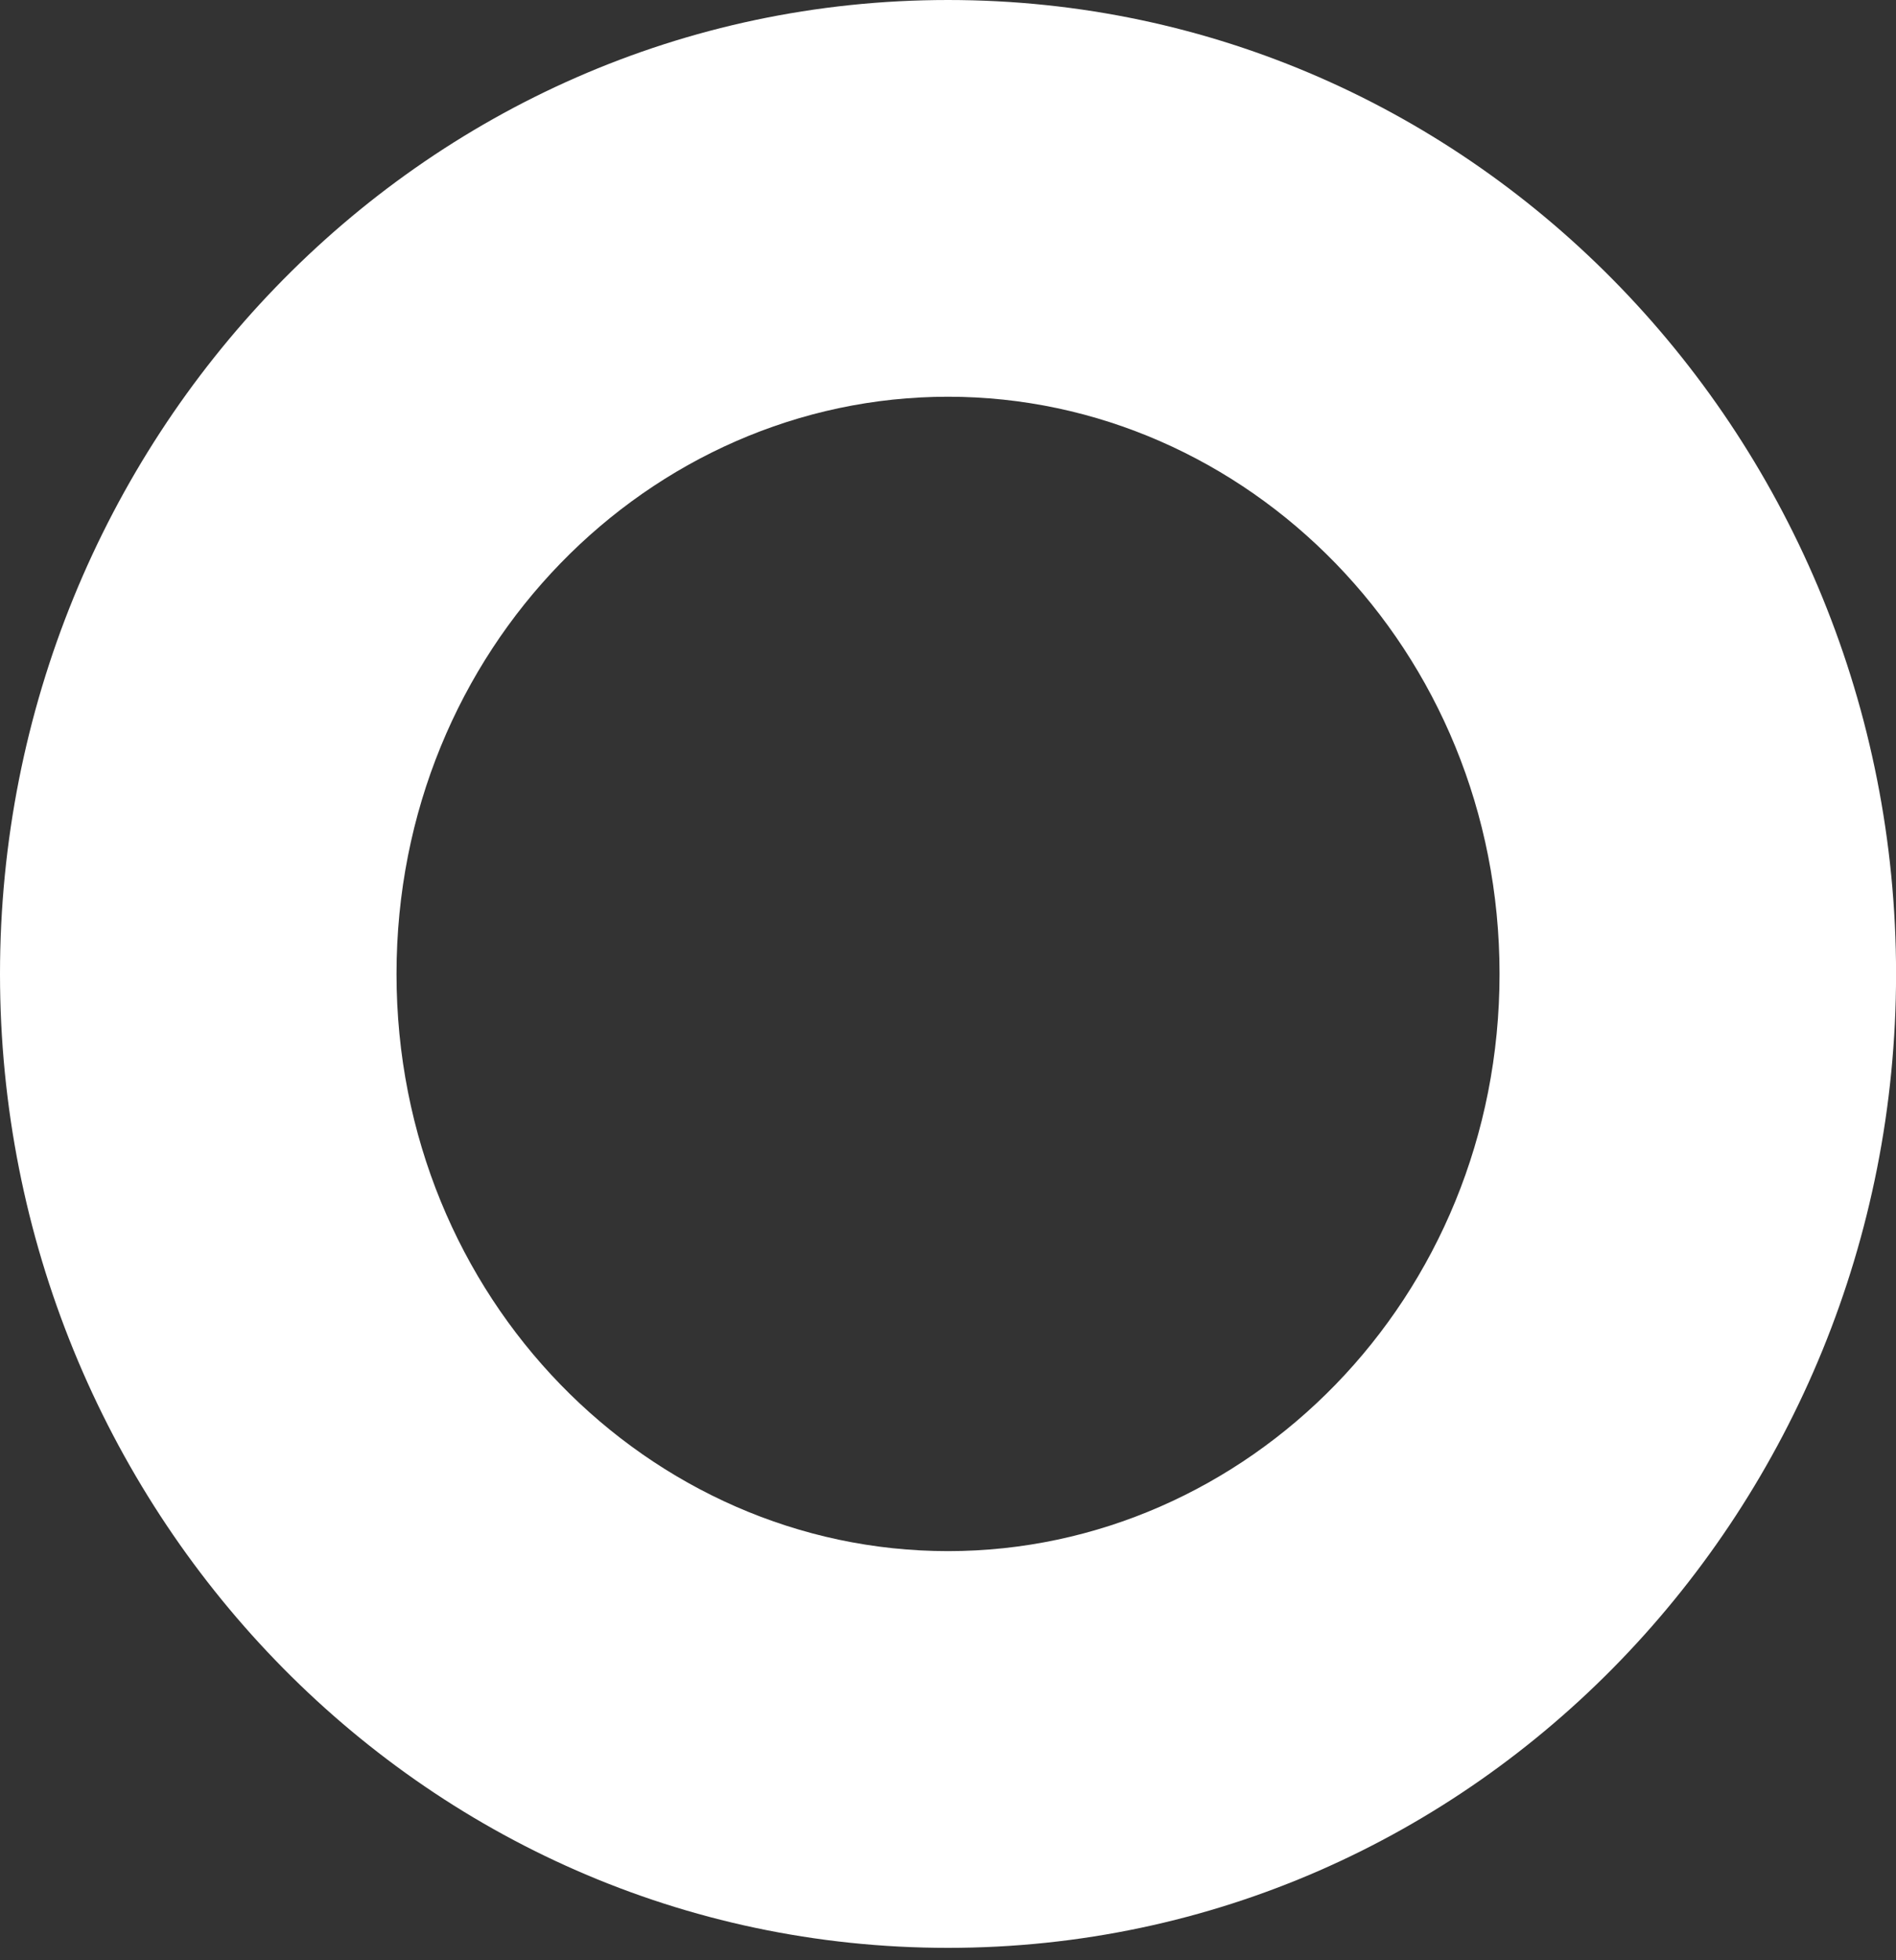
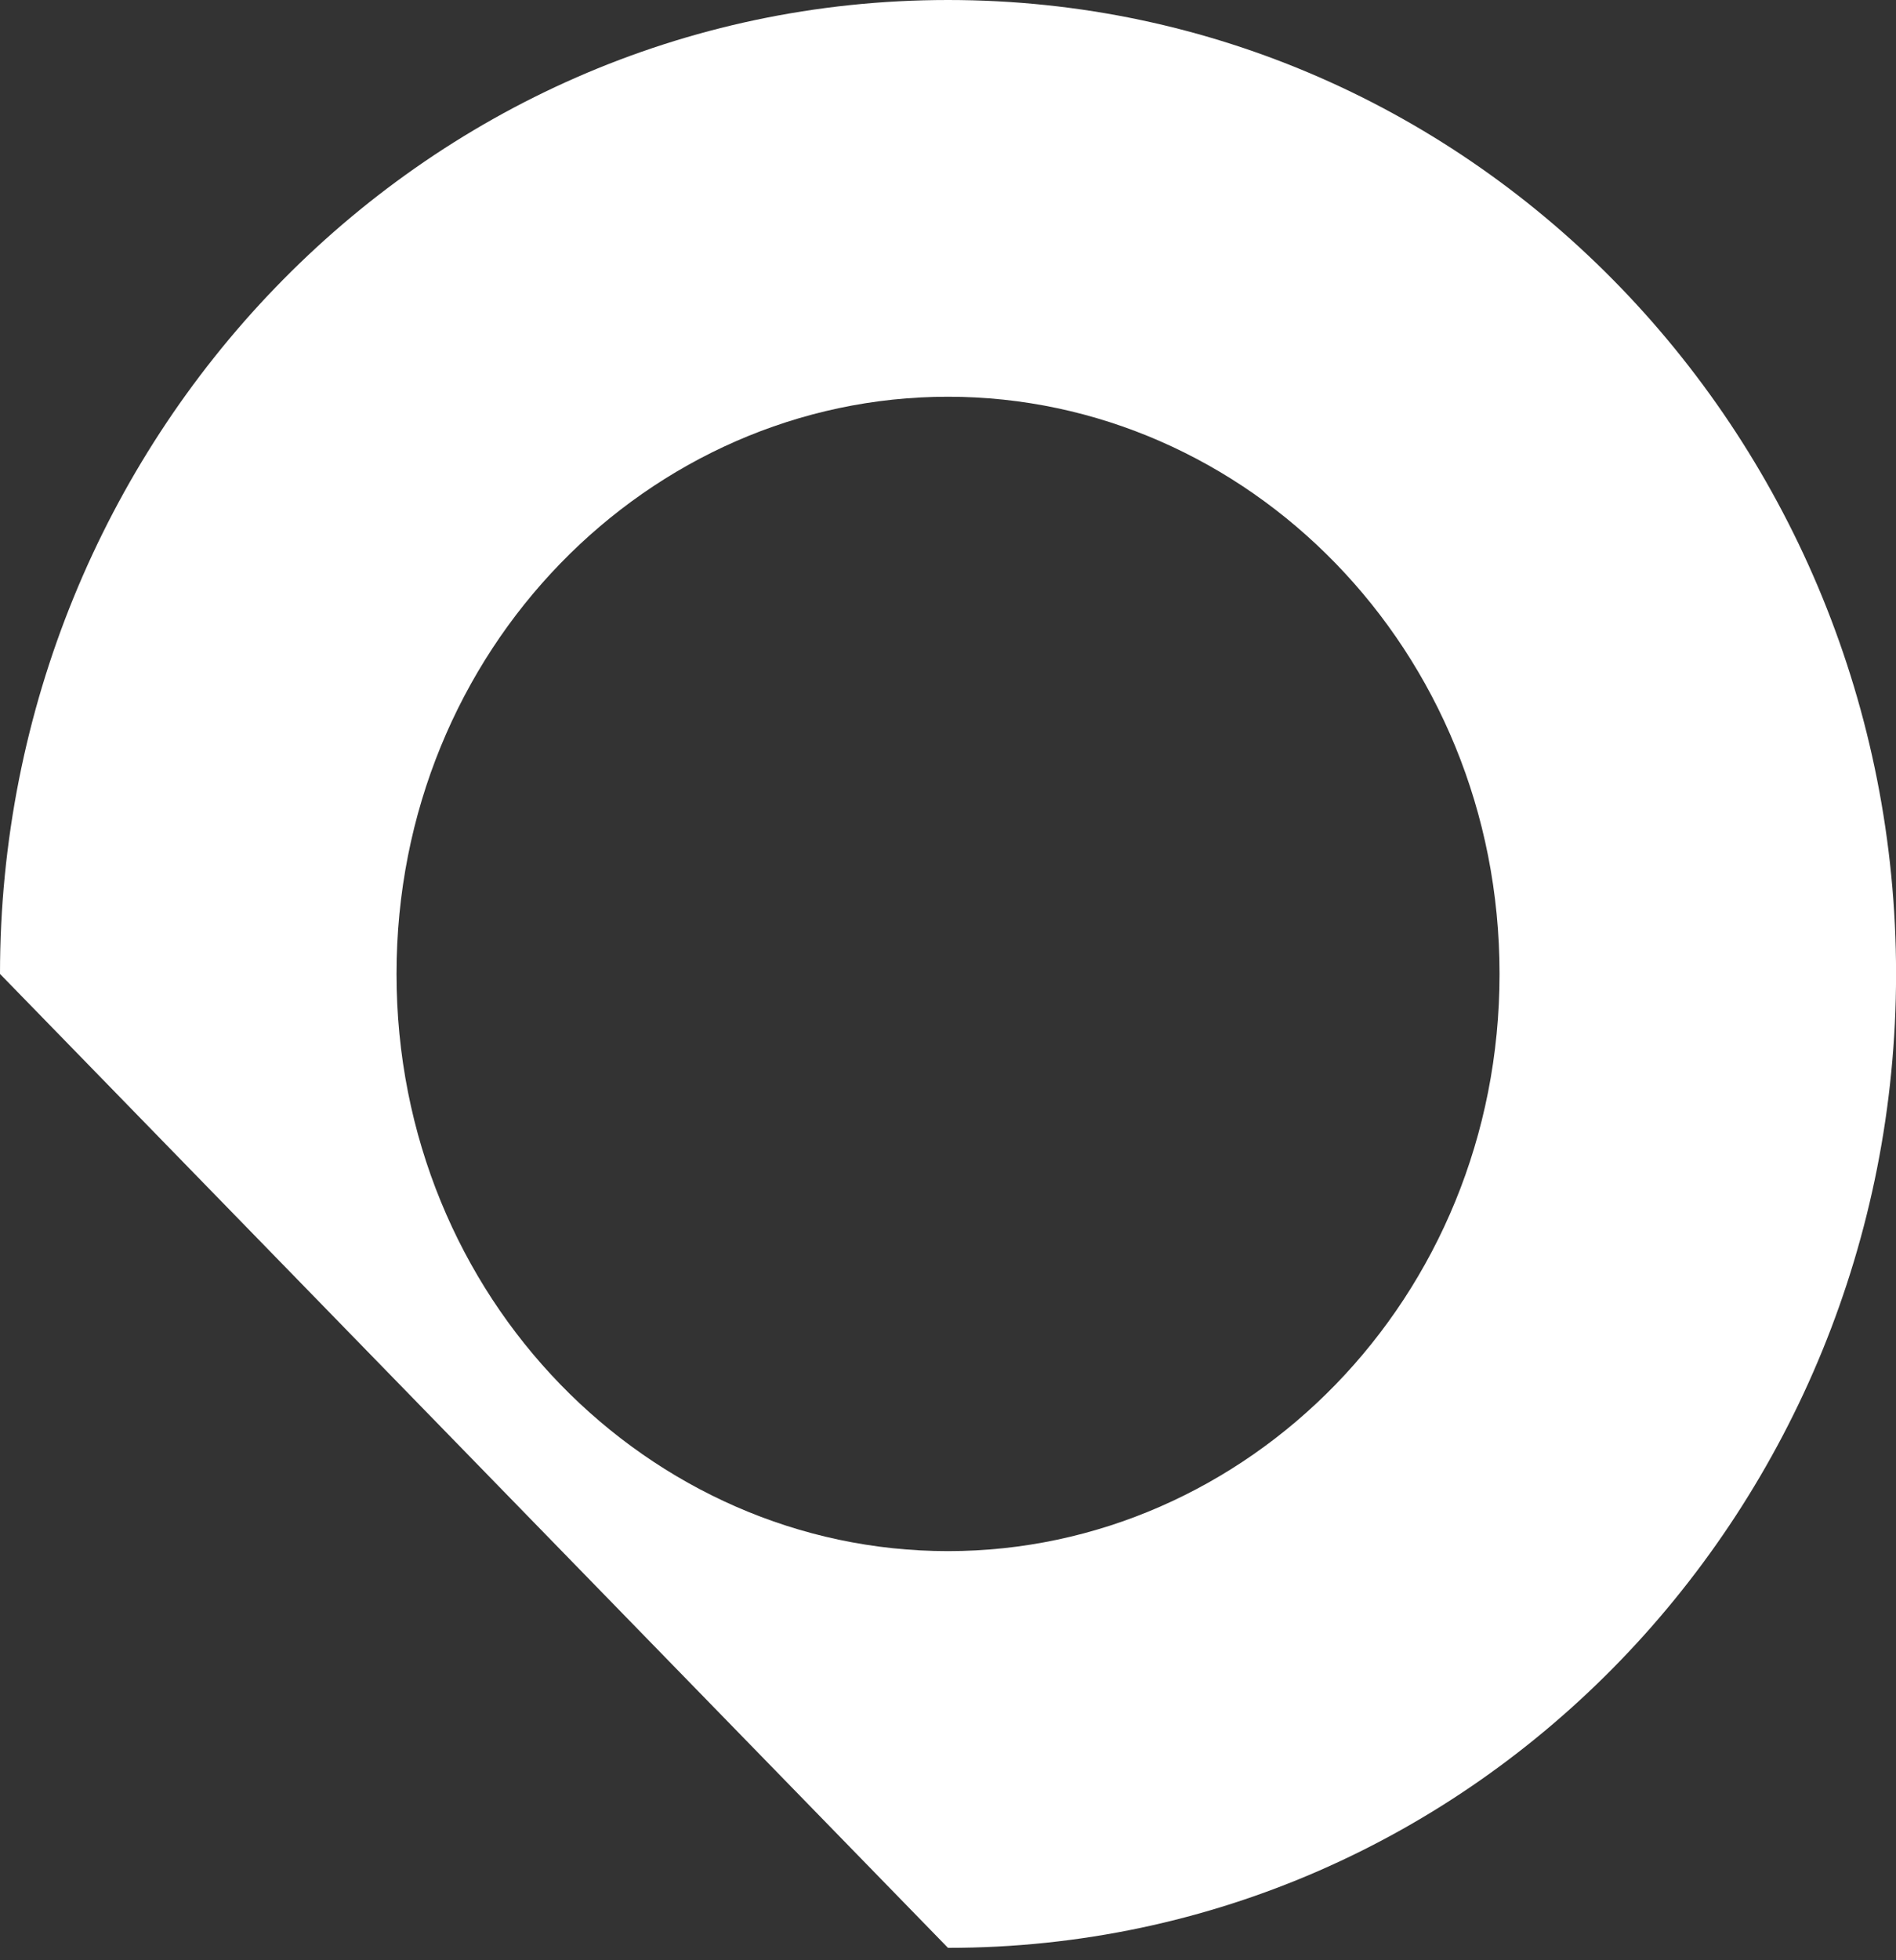
<svg xmlns="http://www.w3.org/2000/svg" width="30" height="31" viewBox="0 0 30 31" fill="none">
  <rect x="0" y="0" width="30" height="31" fill="#333333" stroke="none" />
-   <path fill-rule="evenodd" clip-rule="evenodd" d="M15 6.274C10.279 6.274 6.274 10.262 6.274 15.402C6.274 20.543 10.279 24.53 15 24.53C19.722 24.53 23.727 20.543 23.727 15.402C23.727 10.262 19.722 6.274 15 6.274ZM0 15.402C0 6.995 6.618 0 15 0C23.383 0 30.001 6.995 30.001 15.402C30.001 23.809 23.383 30.804 15 30.804C6.618 30.804 0 23.809 0 15.402Z" fill="white" />
+   <path fill-rule="evenodd" clip-rule="evenodd" d="M15 6.274C10.279 6.274 6.274 10.262 6.274 15.402C6.274 20.543 10.279 24.53 15 24.53C19.722 24.53 23.727 20.543 23.727 15.402C23.727 10.262 19.722 6.274 15 6.274ZM0 15.402C0 6.995 6.618 0 15 0C23.383 0 30.001 6.995 30.001 15.402C30.001 23.809 23.383 30.804 15 30.804Z" fill="white" />
</svg>